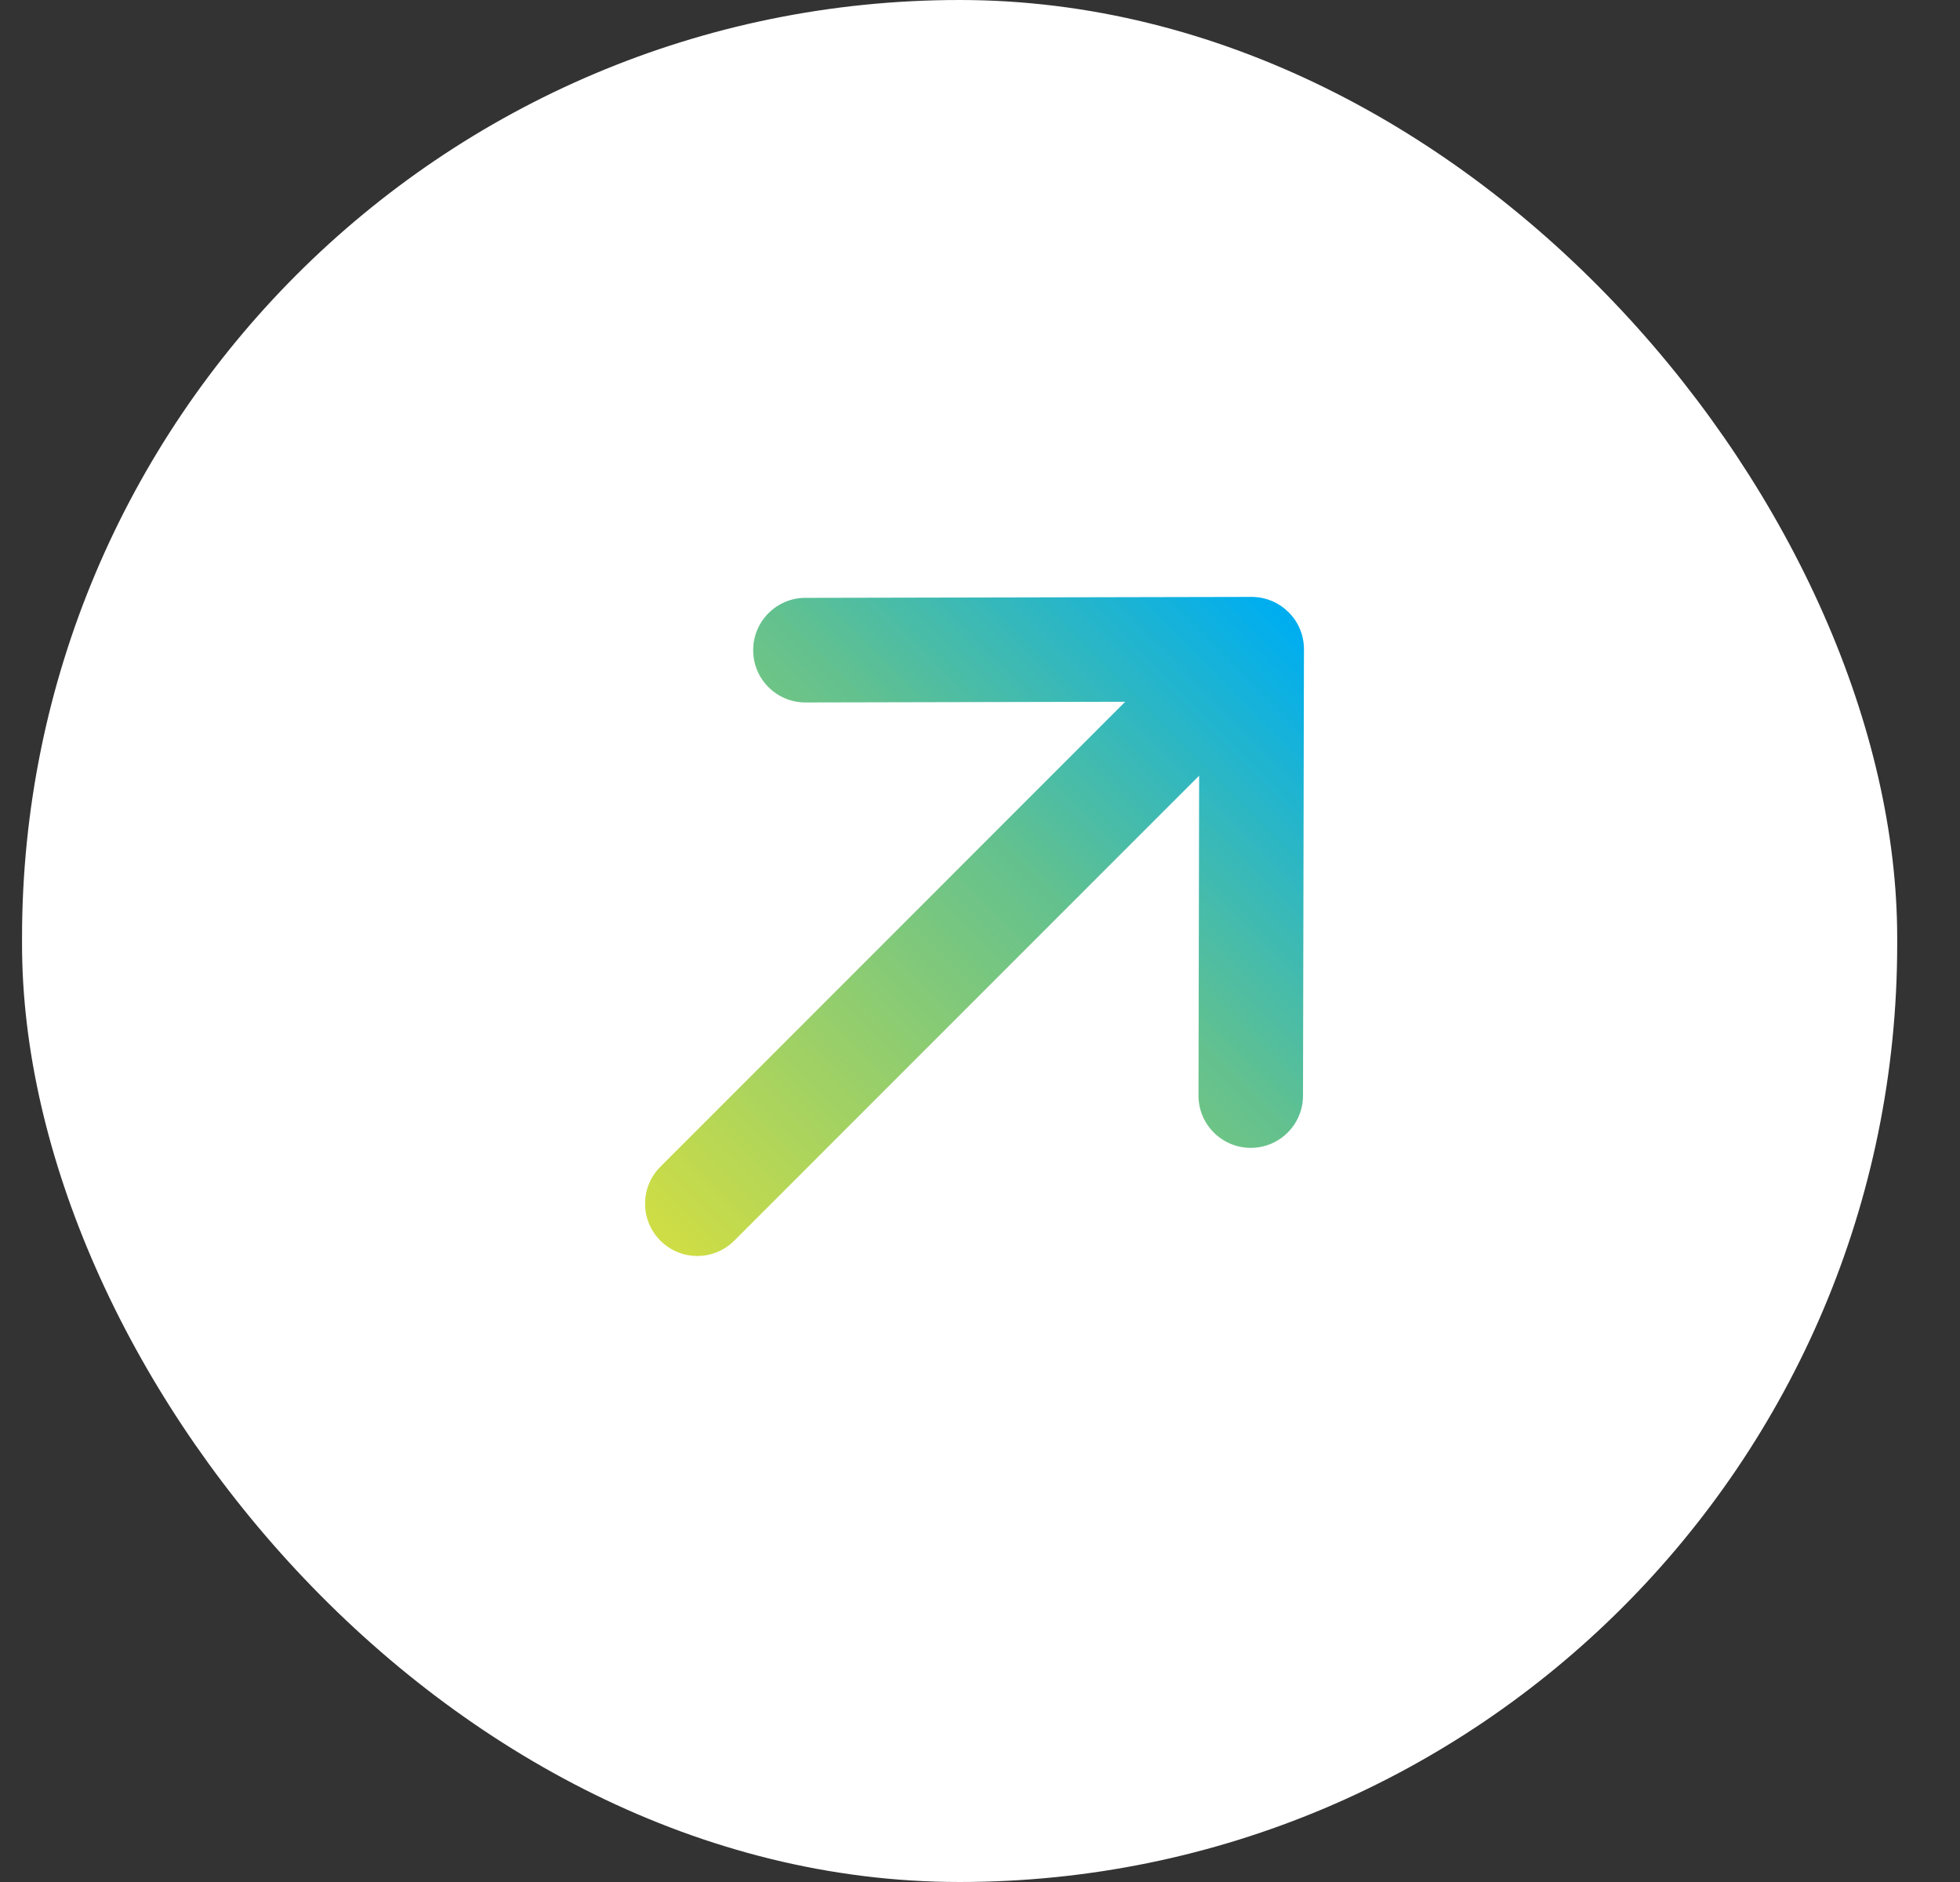
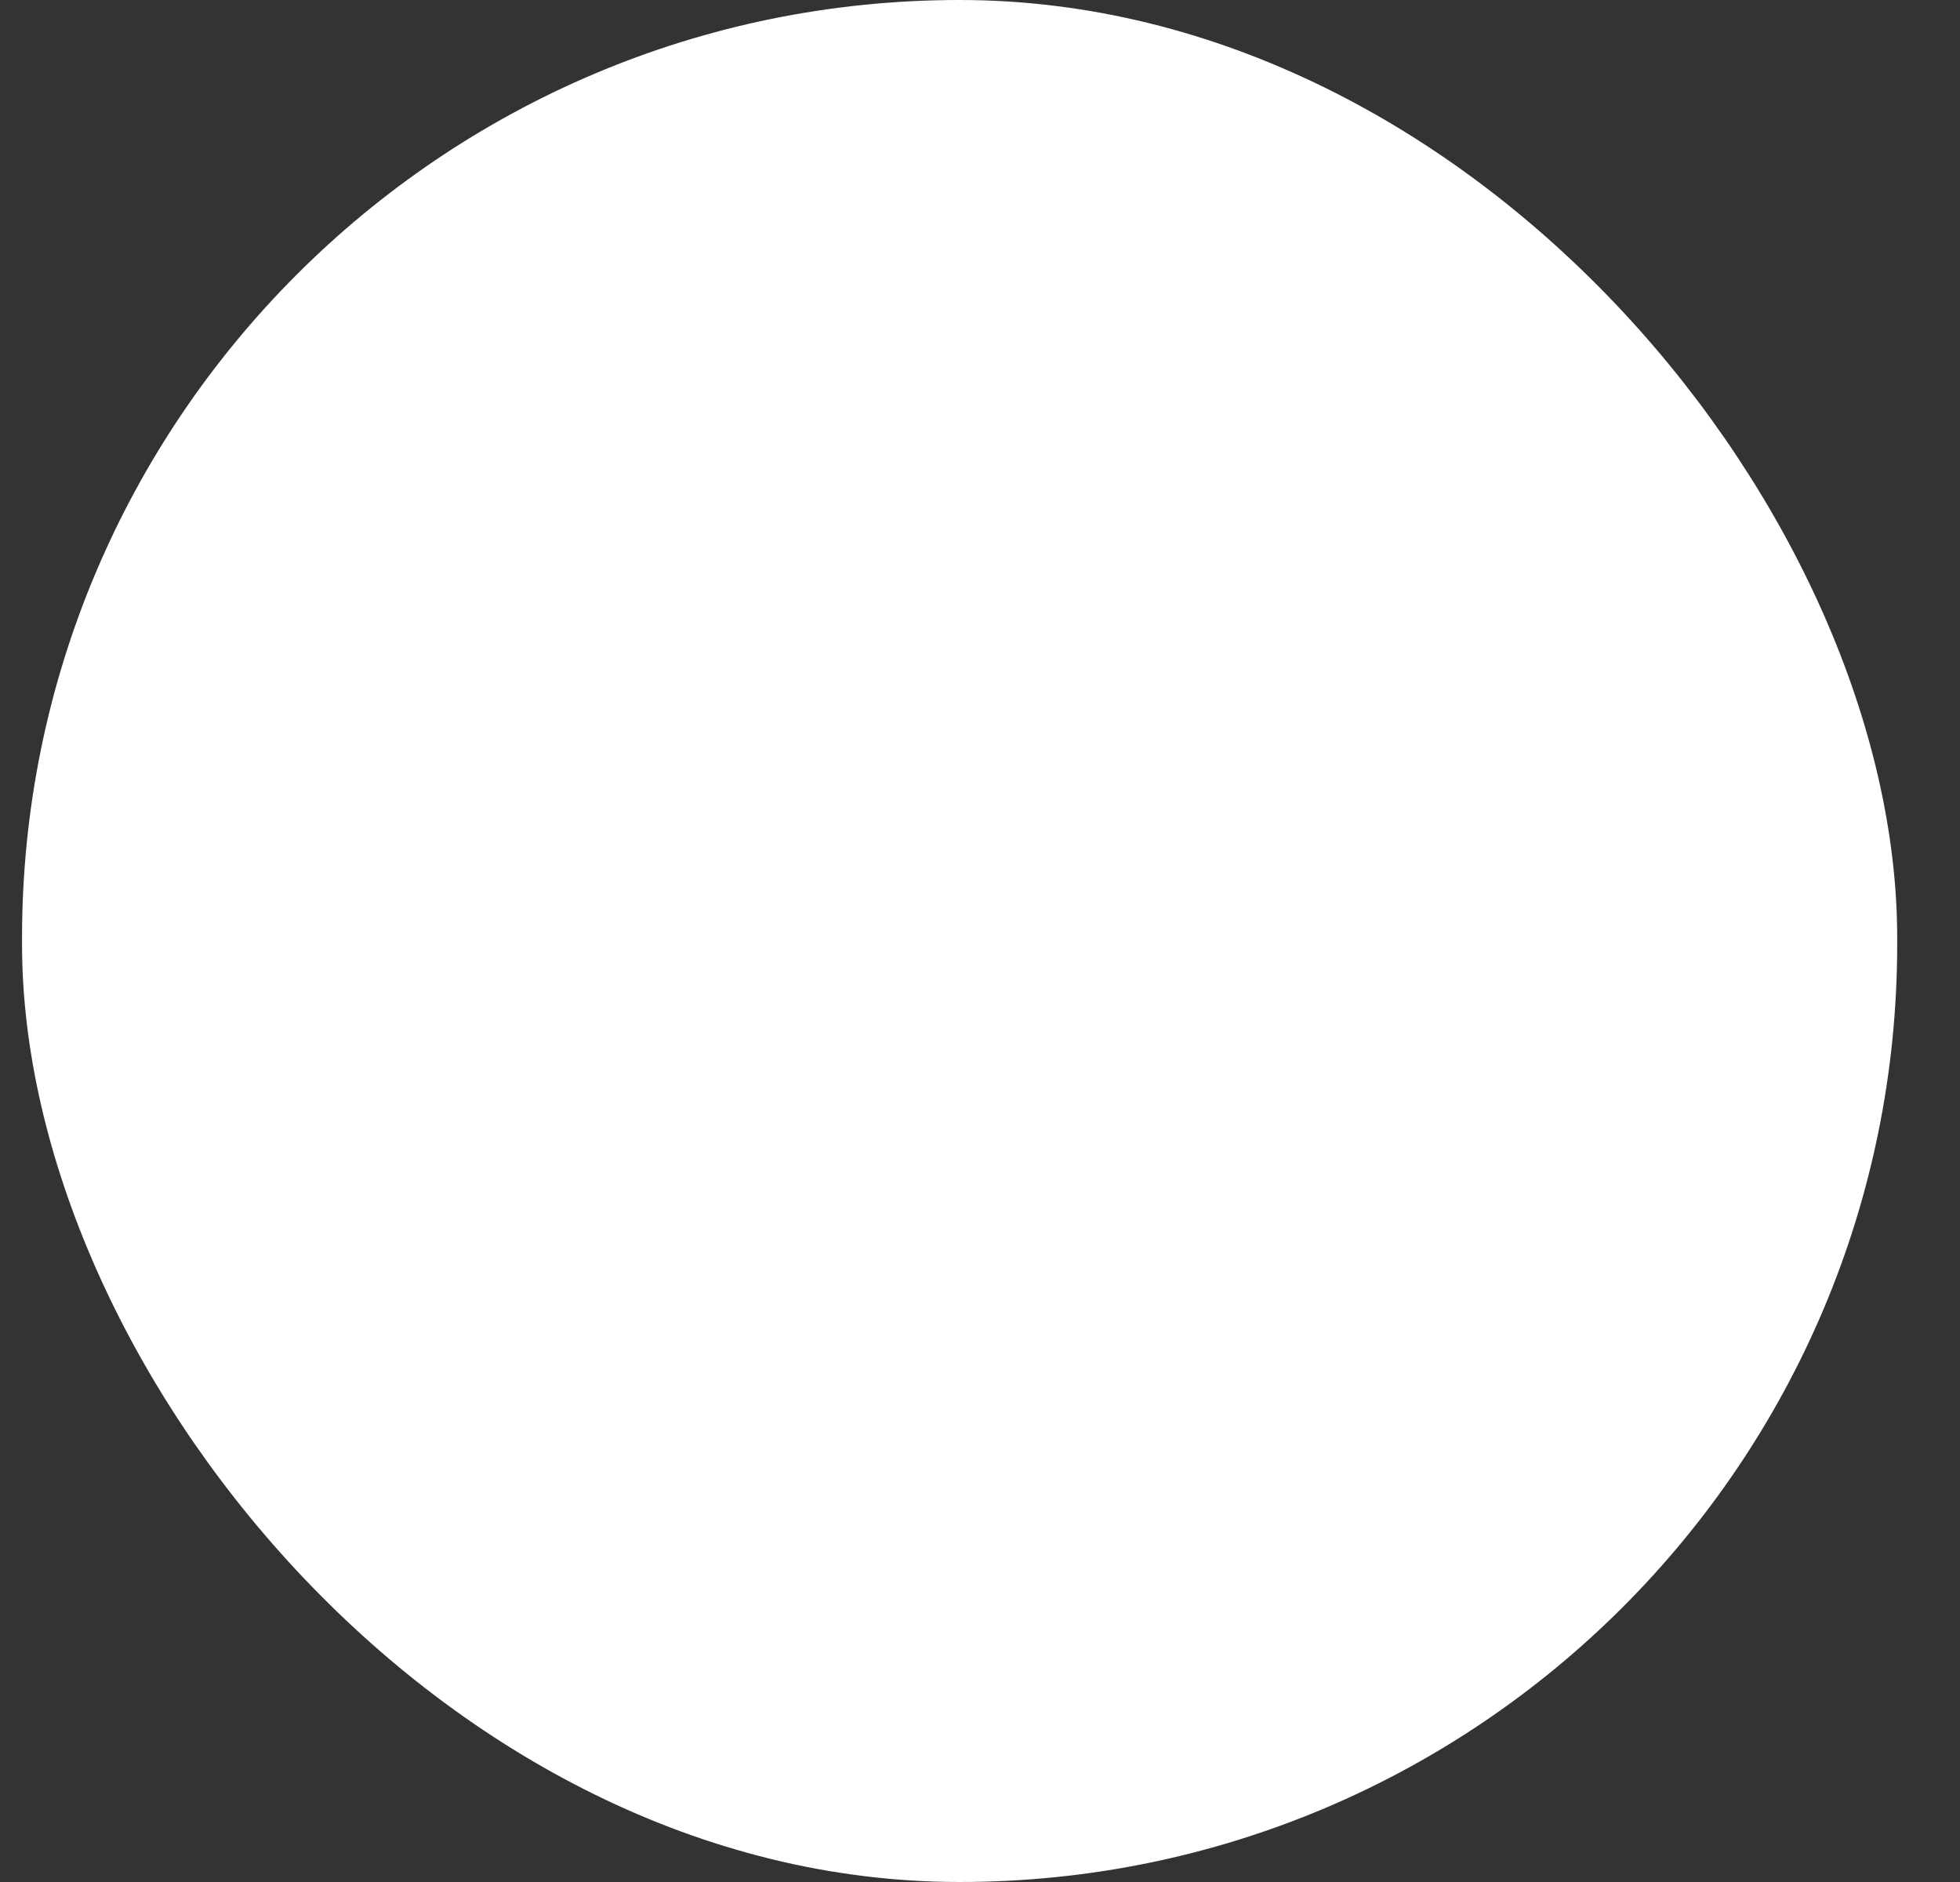
<svg xmlns="http://www.w3.org/2000/svg" width="25" height="24" viewBox="0 0 25 24" fill="none">
  <rect x="0" y="0" width="25" height="24" fill="#333333" stroke="none" />
  <rect x="0.281" width="23.918" height="24" rx="11.959" fill="white" />
-   <path fill-rule="evenodd" clip-rule="evenodd" d="M8.423 14.879C8.163 15.139 8.163 15.561 8.423 15.821C8.683 16.082 9.105 16.082 9.366 15.821L15.295 9.892L15.287 13.97C15.286 14.338 15.584 14.637 15.952 14.638C16.32 14.639 16.619 14.341 16.62 13.973L16.632 8.302C16.638 8.124 16.573 7.943 16.437 7.808C16.316 7.687 16.161 7.622 16.003 7.613C15.99 7.613 15.977 7.612 15.964 7.612L10.272 7.624C9.904 7.625 9.606 7.924 9.607 8.293C9.607 8.661 9.907 8.959 10.275 8.958L14.352 8.949L8.423 14.879Z" fill="url(#paint0_linear_2115_14957)" />
  <defs>
    <linearGradient id="paint0_linear_2115_14957" x1="8.483" y1="15.739" x2="16.374" y2="7.934" gradientUnits="userSpaceOnUse">
      <stop stop-color="#CEDD45" />
      <stop offset="0.59" stop-color="#63C18E" />
      <stop offset="1" stop-color="#00AEEF" />
    </linearGradient>
  </defs>
</svg>